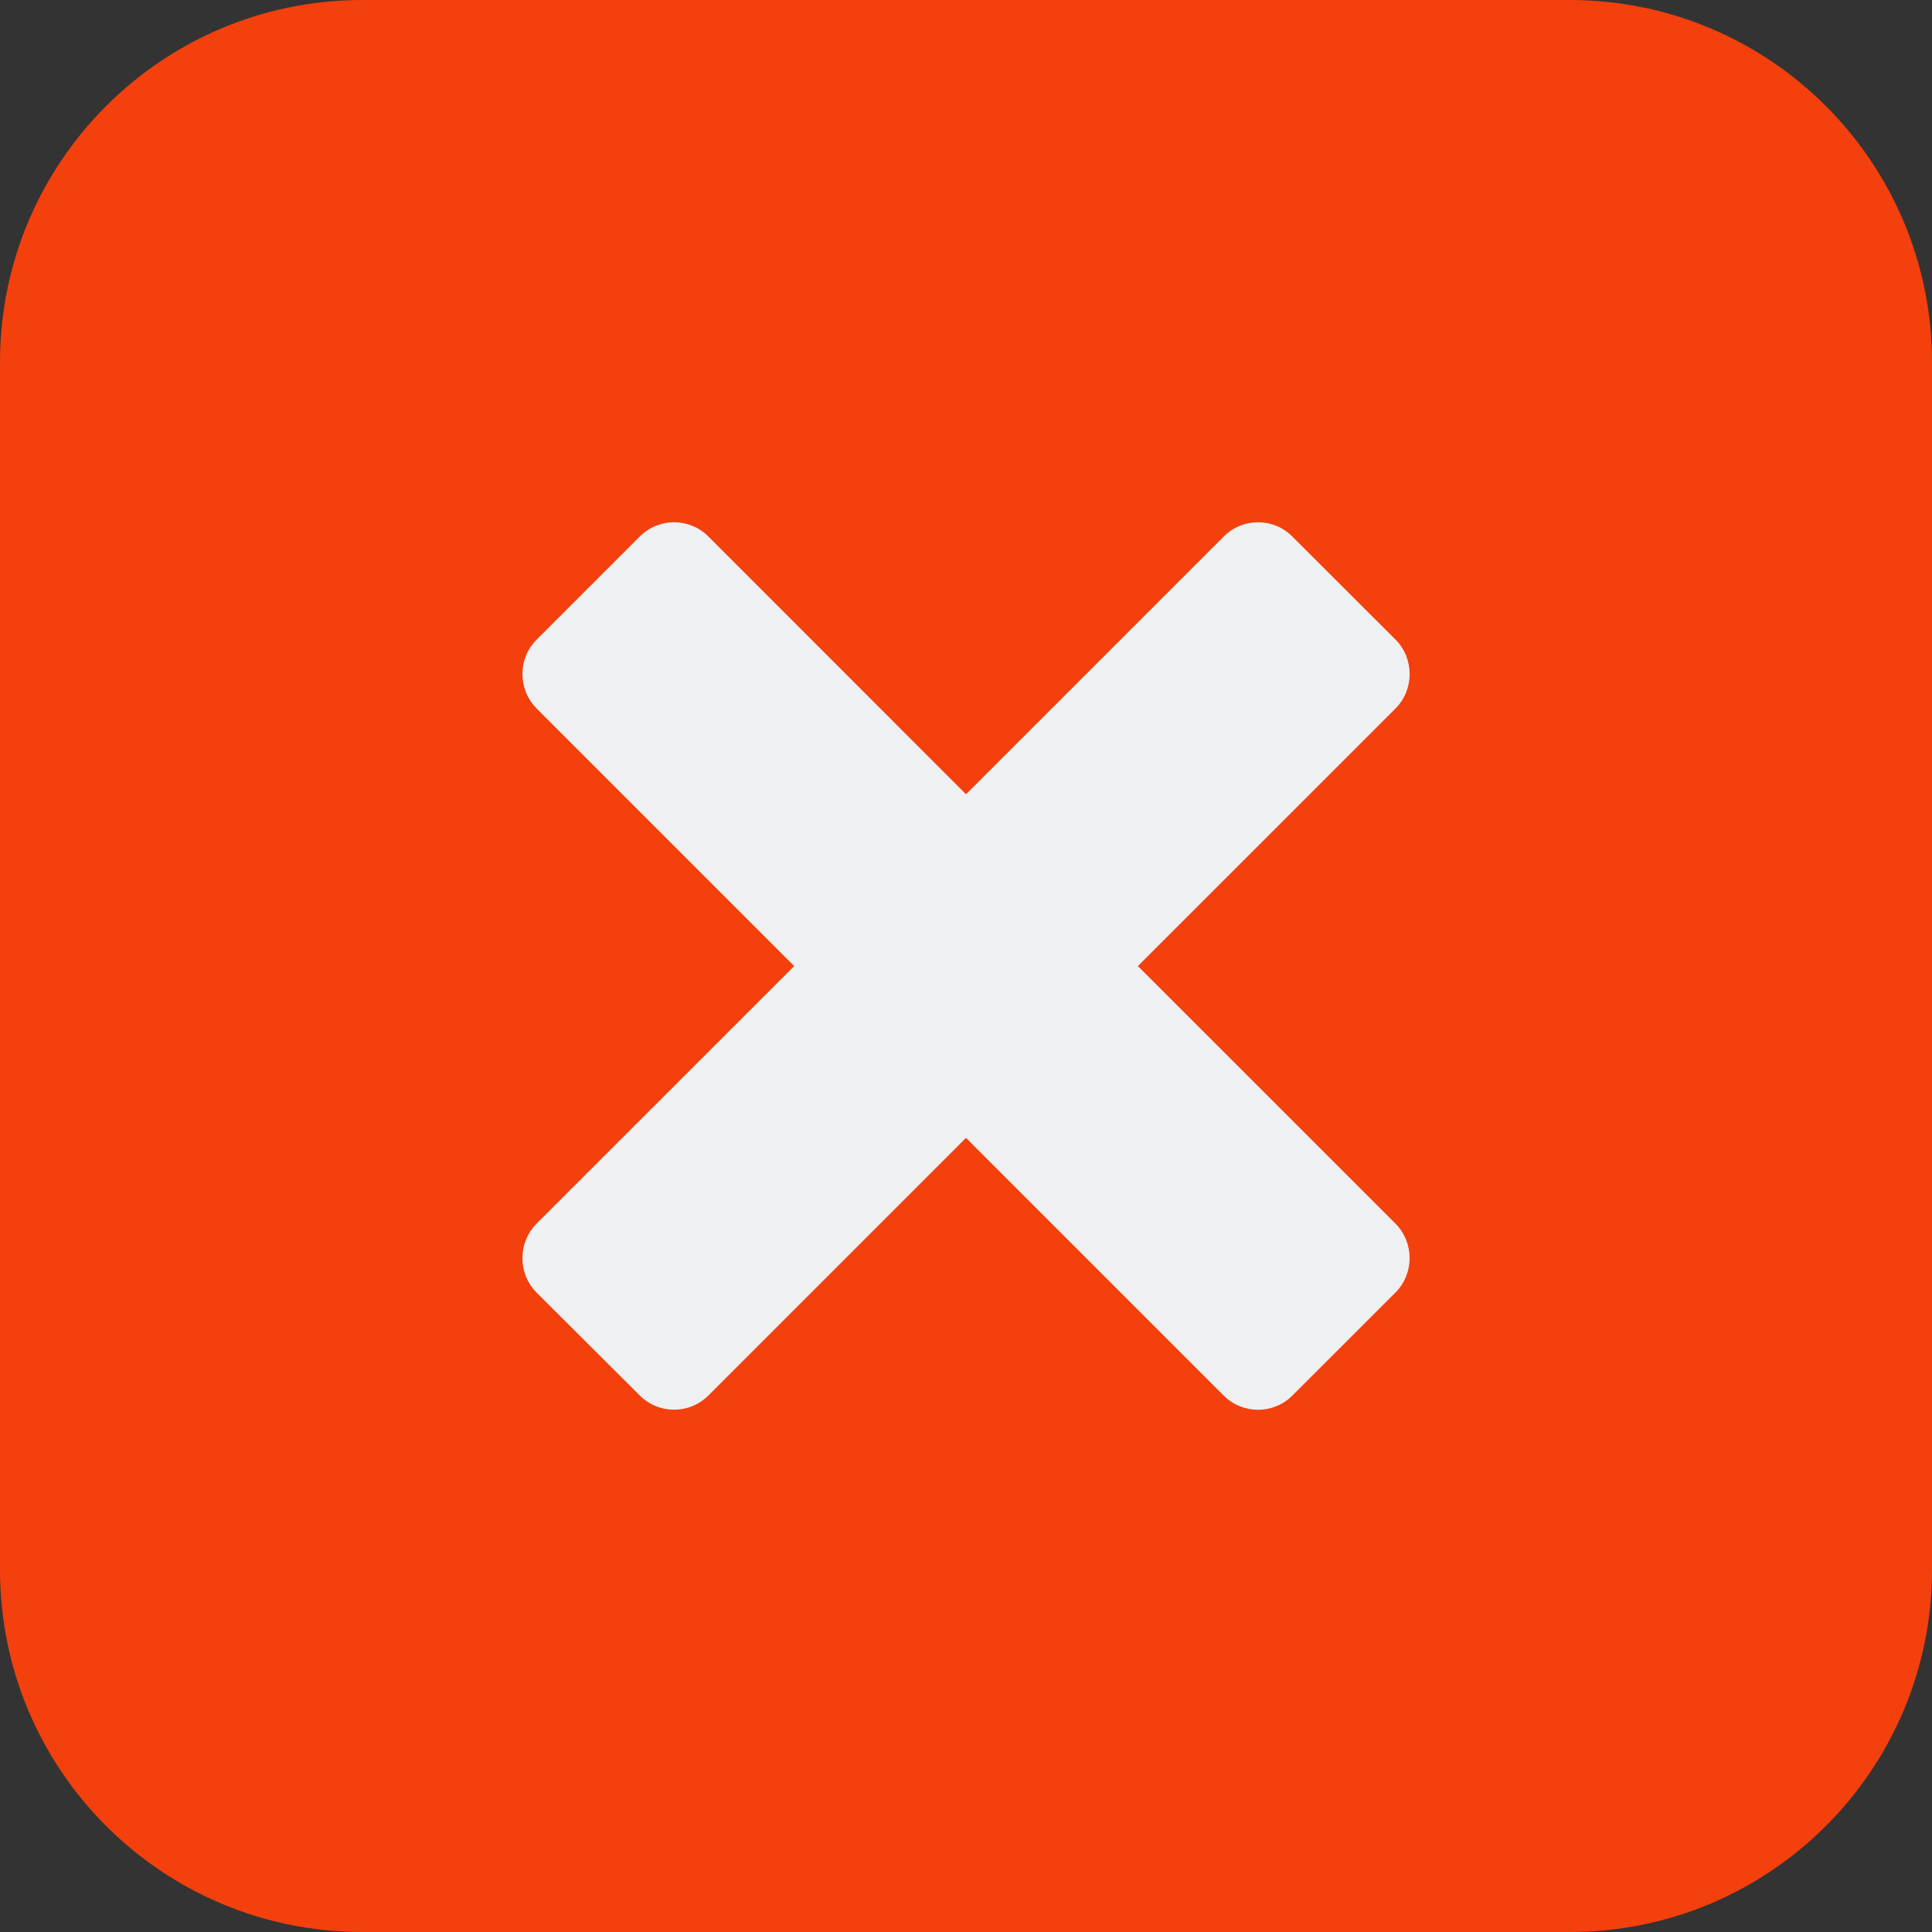
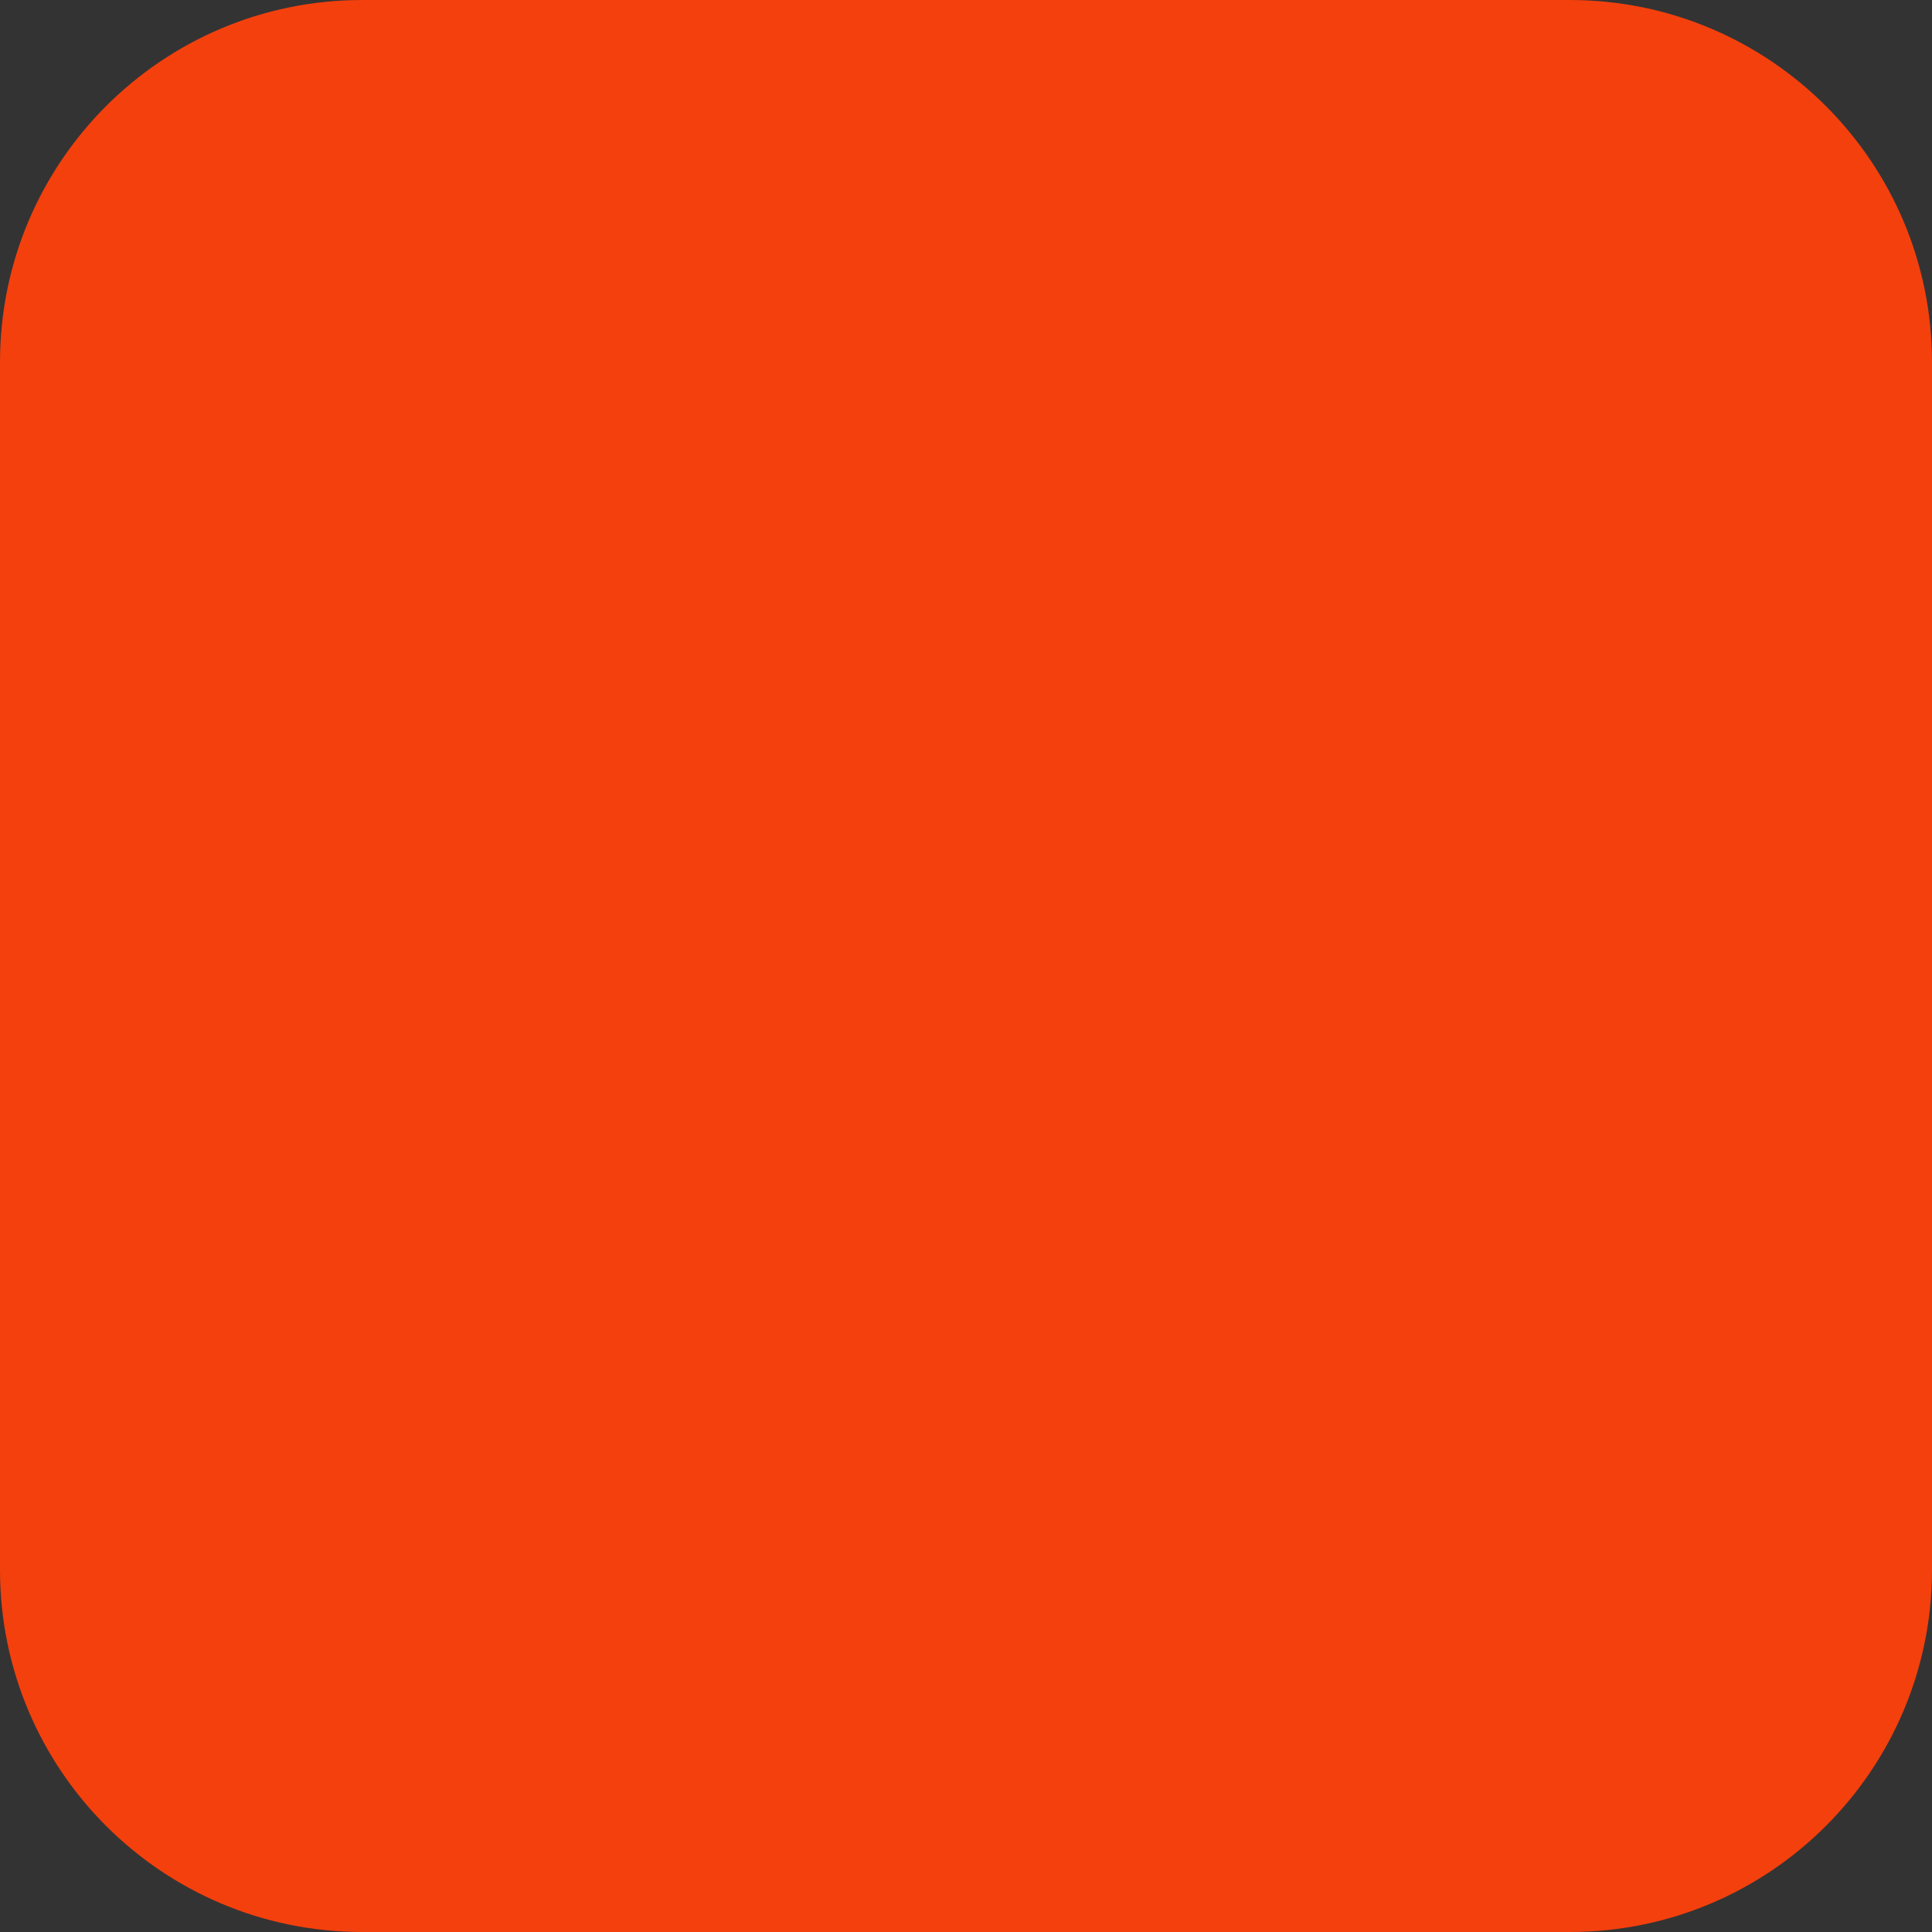
<svg xmlns="http://www.w3.org/2000/svg" width="26" height="26" viewBox="0 0 26 26" fill="none">
  <rect x="0" y="0" width="26" height="26" fill="#333333" stroke="none" />
  <g id="Group">
    <path id="Vector" d="M21.125 0H4.875C2.182 0 0 2.182 0 4.875V21.125C0 23.818 2.182 26 4.875 26H21.125C23.818 26 26 23.818 26 21.125C26 18.432 26 4.875 26 4.875C26 2.182 23.818 0 21.125 0Z" fill="#F4400D" />
-     <path id="Vector_2" d="M17.392 18.781L18.78 17.394C19.033 17.138 19.033 16.725 18.781 16.468L15.313 13.001L17.047 11.268L18.781 9.534C19.034 9.278 19.034 8.862 18.78 8.607L17.392 7.221C17.139 6.964 16.723 6.964 16.468 7.221L13 10.689L9.534 7.221C9.28 6.964 8.864 6.964 8.609 7.221L7.221 8.609C6.967 8.862 6.967 9.278 7.221 9.534L10.688 13.001L7.22 16.468C6.967 16.725 6.967 17.138 7.22 17.394L8.608 18.778C8.863 19.035 9.278 19.035 9.533 18.78L13 15.313L16.468 18.781C16.722 19.036 17.138 19.036 17.392 18.781Z" fill="#EFF0F1" />
  </g>
</svg>